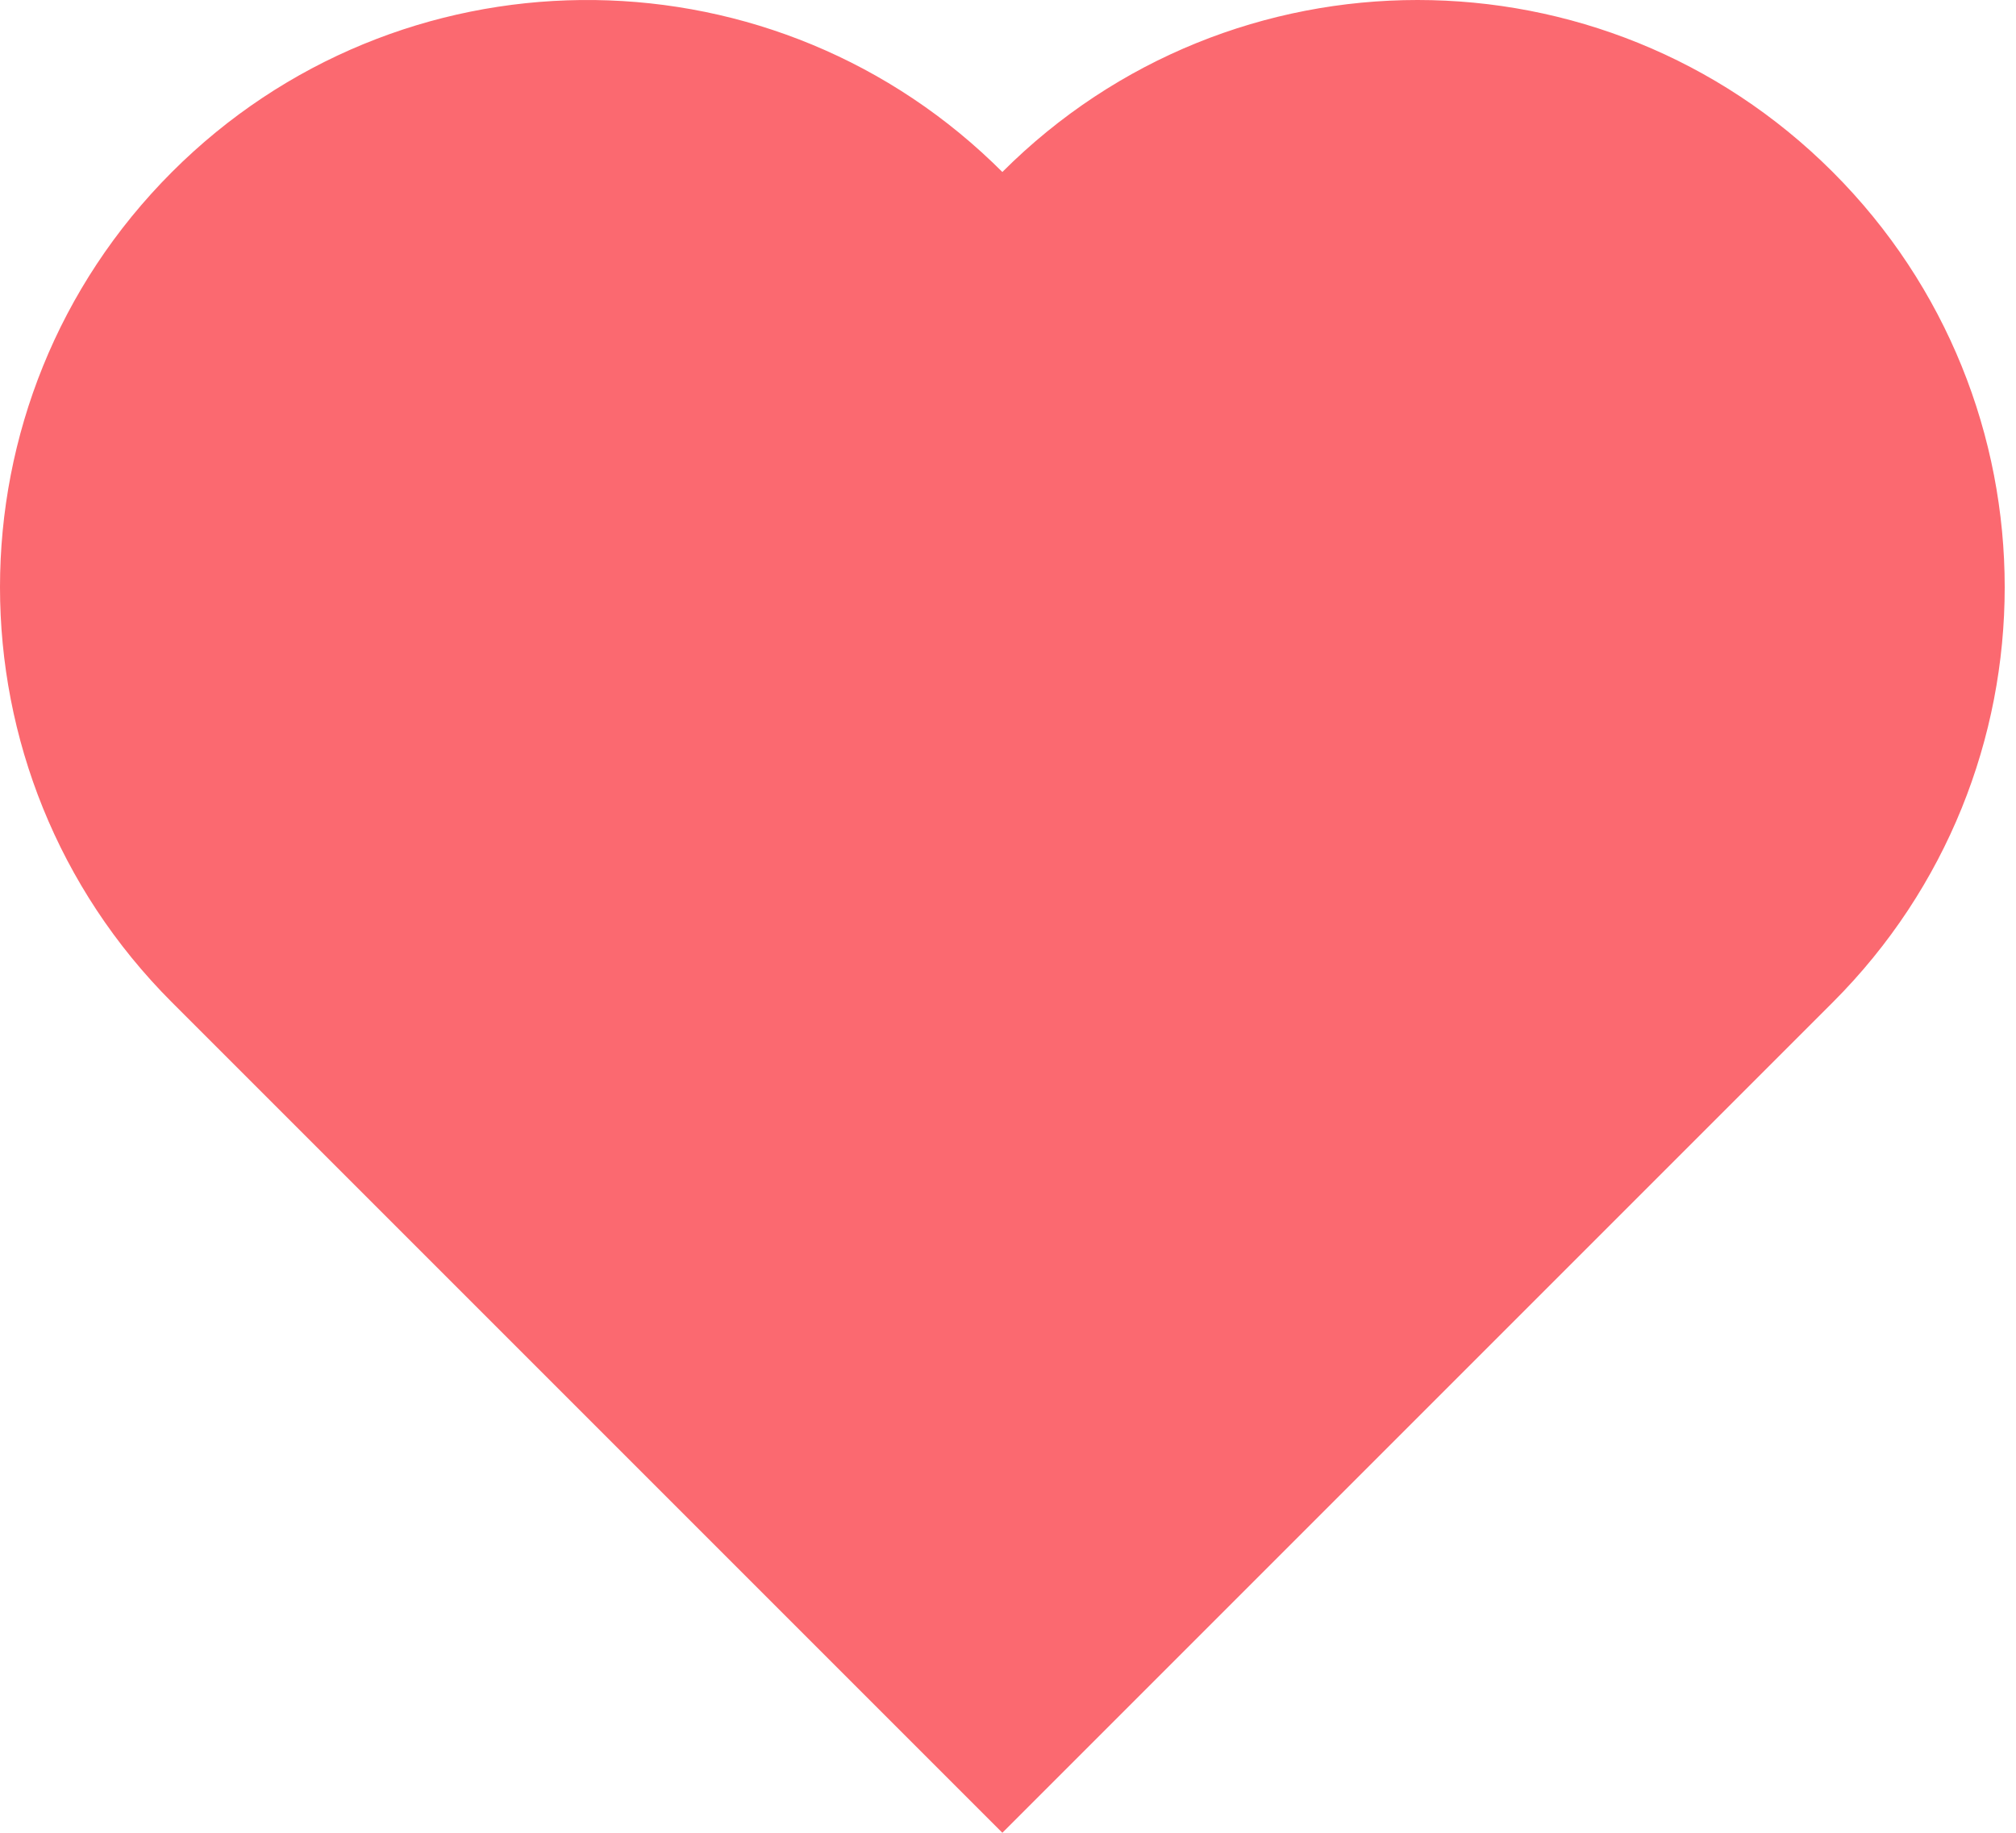
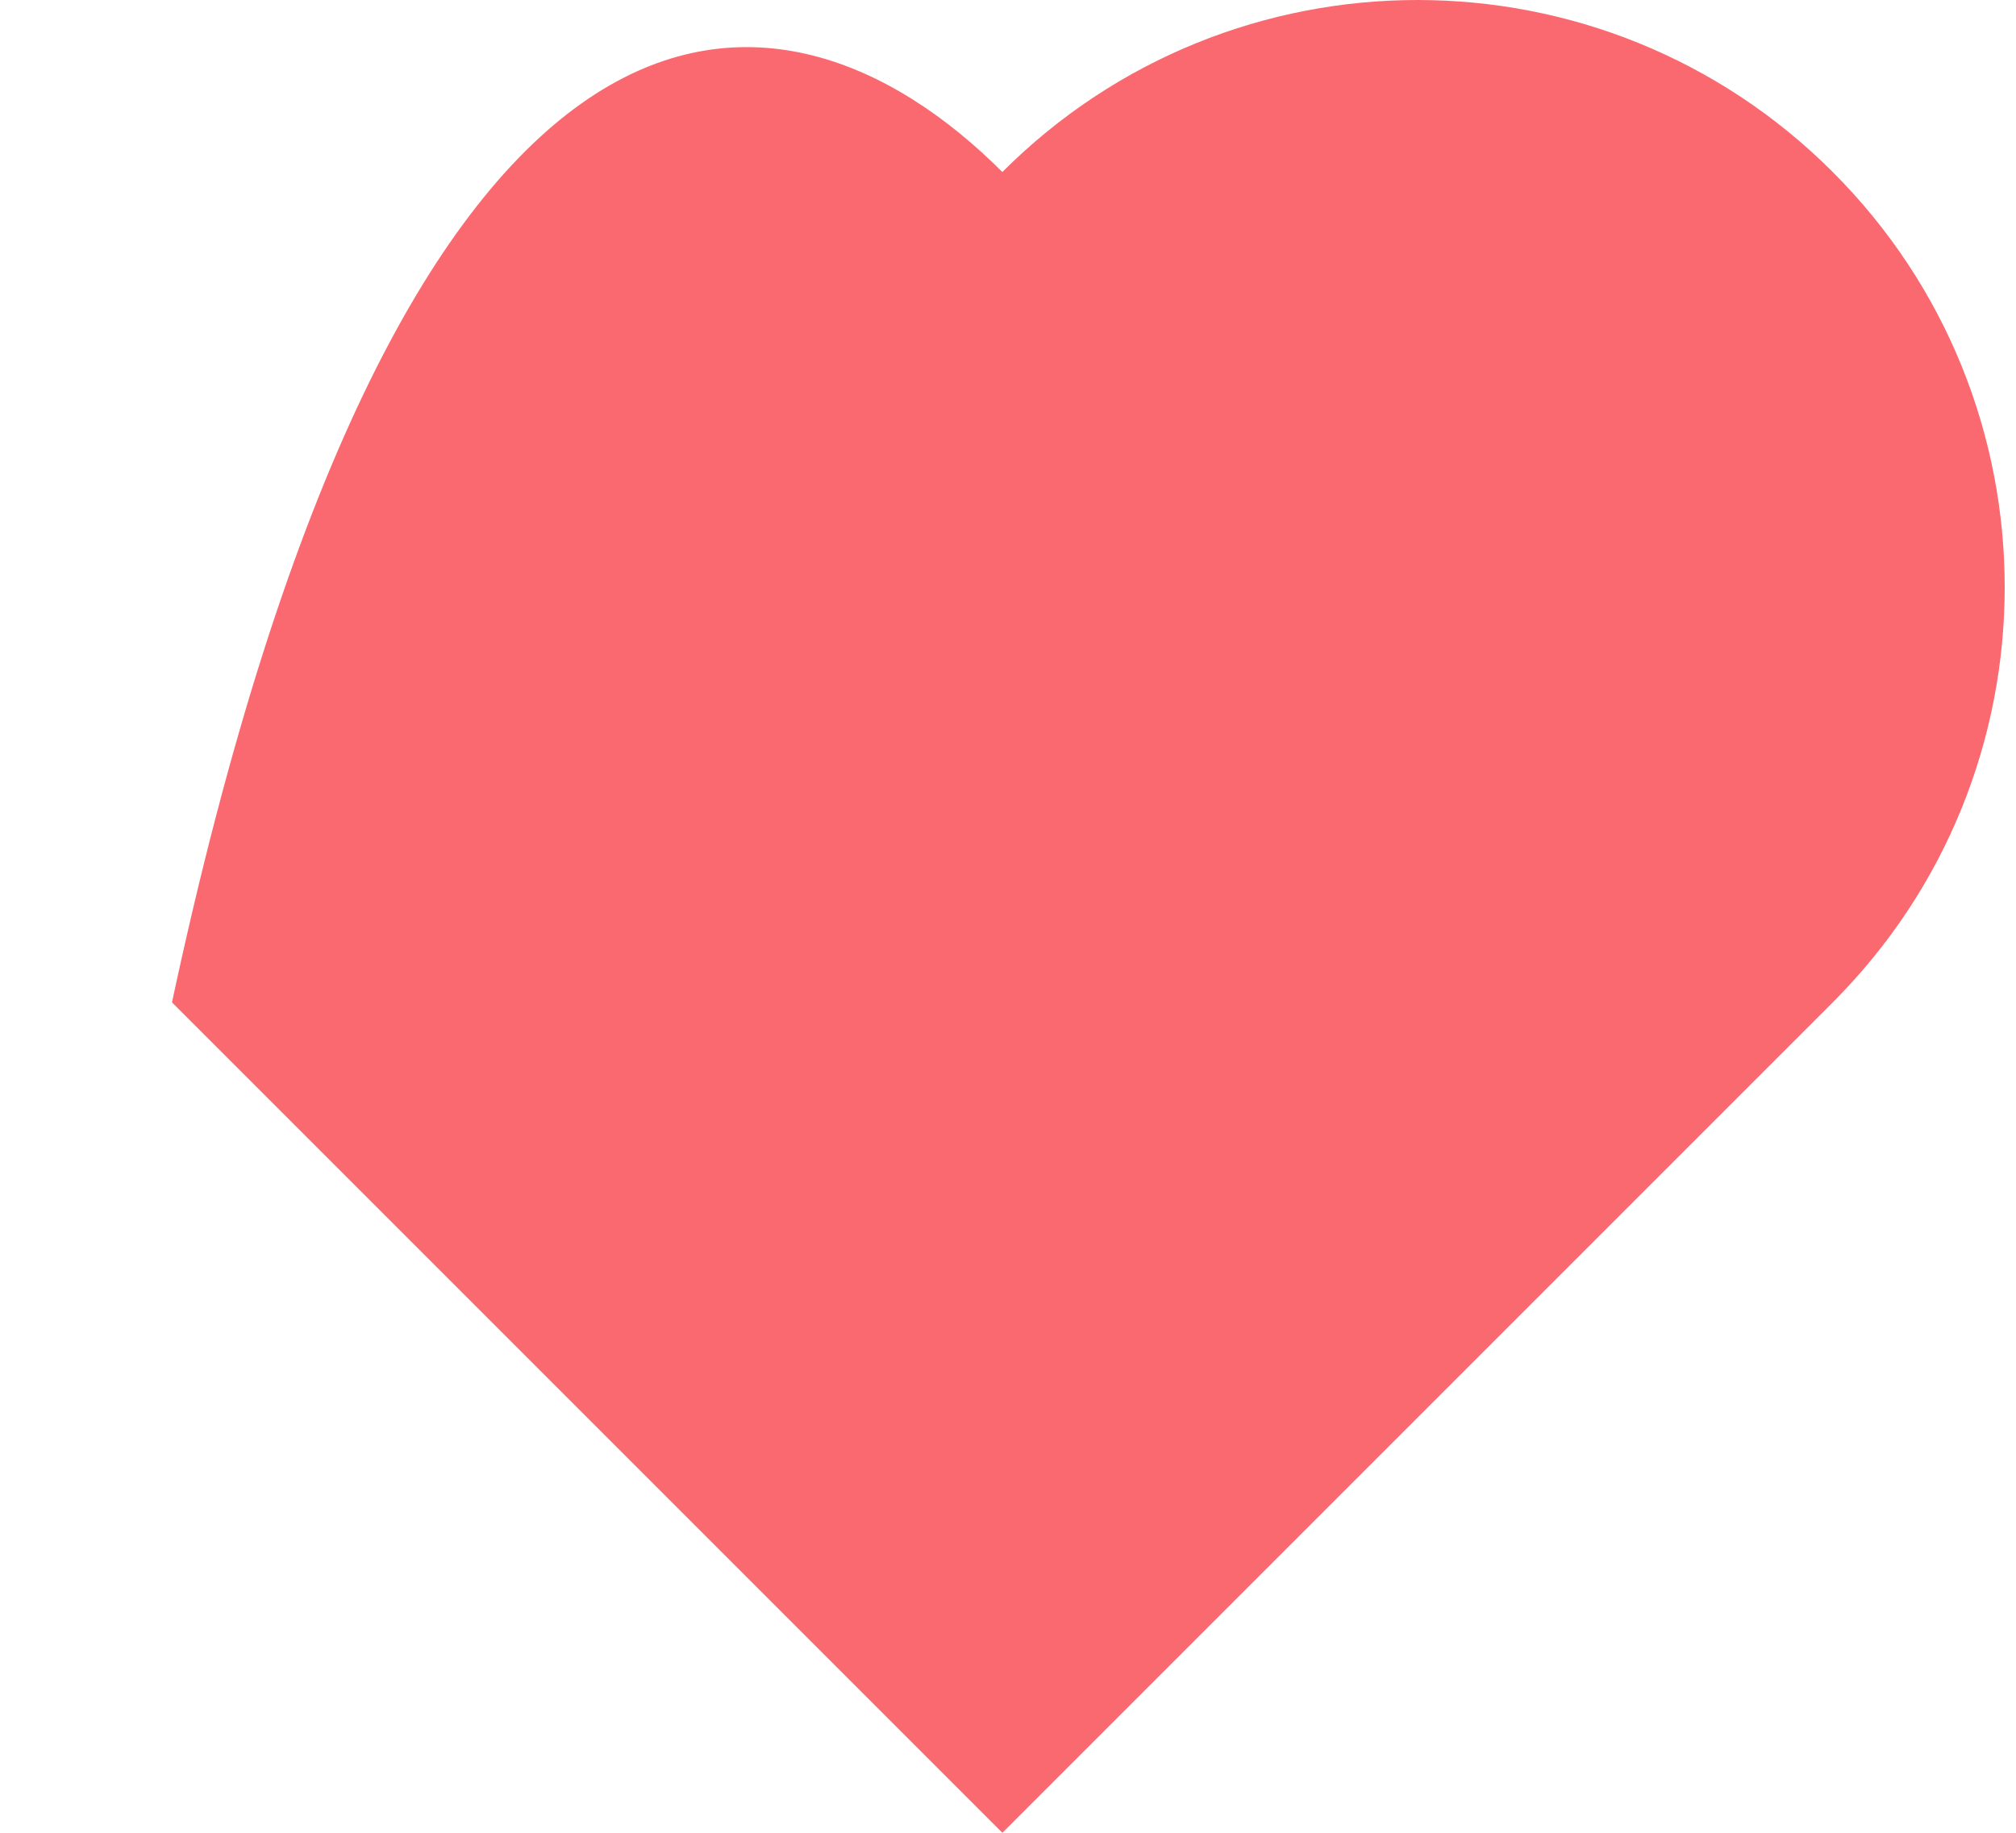
<svg xmlns="http://www.w3.org/2000/svg" width="55px" height="50px" viewBox="0 0 55 50" version="1.1">
  <g id="Page-1" stroke="none" stroke-width="1" fill="none" fill-rule="evenodd">
-     <path d="M50,4.692 C56.256,10.948 56.256,21.09 50,27.346 L27.346,50 L4.692,27.346 C-1.564,21.09 -1.564,10.948 4.692,4.692 C10.861,-1.477 20.809,-1.563 27.083,4.435 L27.346,4.692 C33.602,-1.564 43.744,-1.564 50,4.692 Z" id="Combined-Shape" fill="#FB6970" />
+     <path d="M50,4.692 C56.256,10.948 56.256,21.09 50,27.346 L27.346,50 L4.692,27.346 C10.861,-1.477 20.809,-1.563 27.083,4.435 L27.346,4.692 C33.602,-1.564 43.744,-1.564 50,4.692 Z" id="Combined-Shape" fill="#FB6970" />
  </g>
</svg>